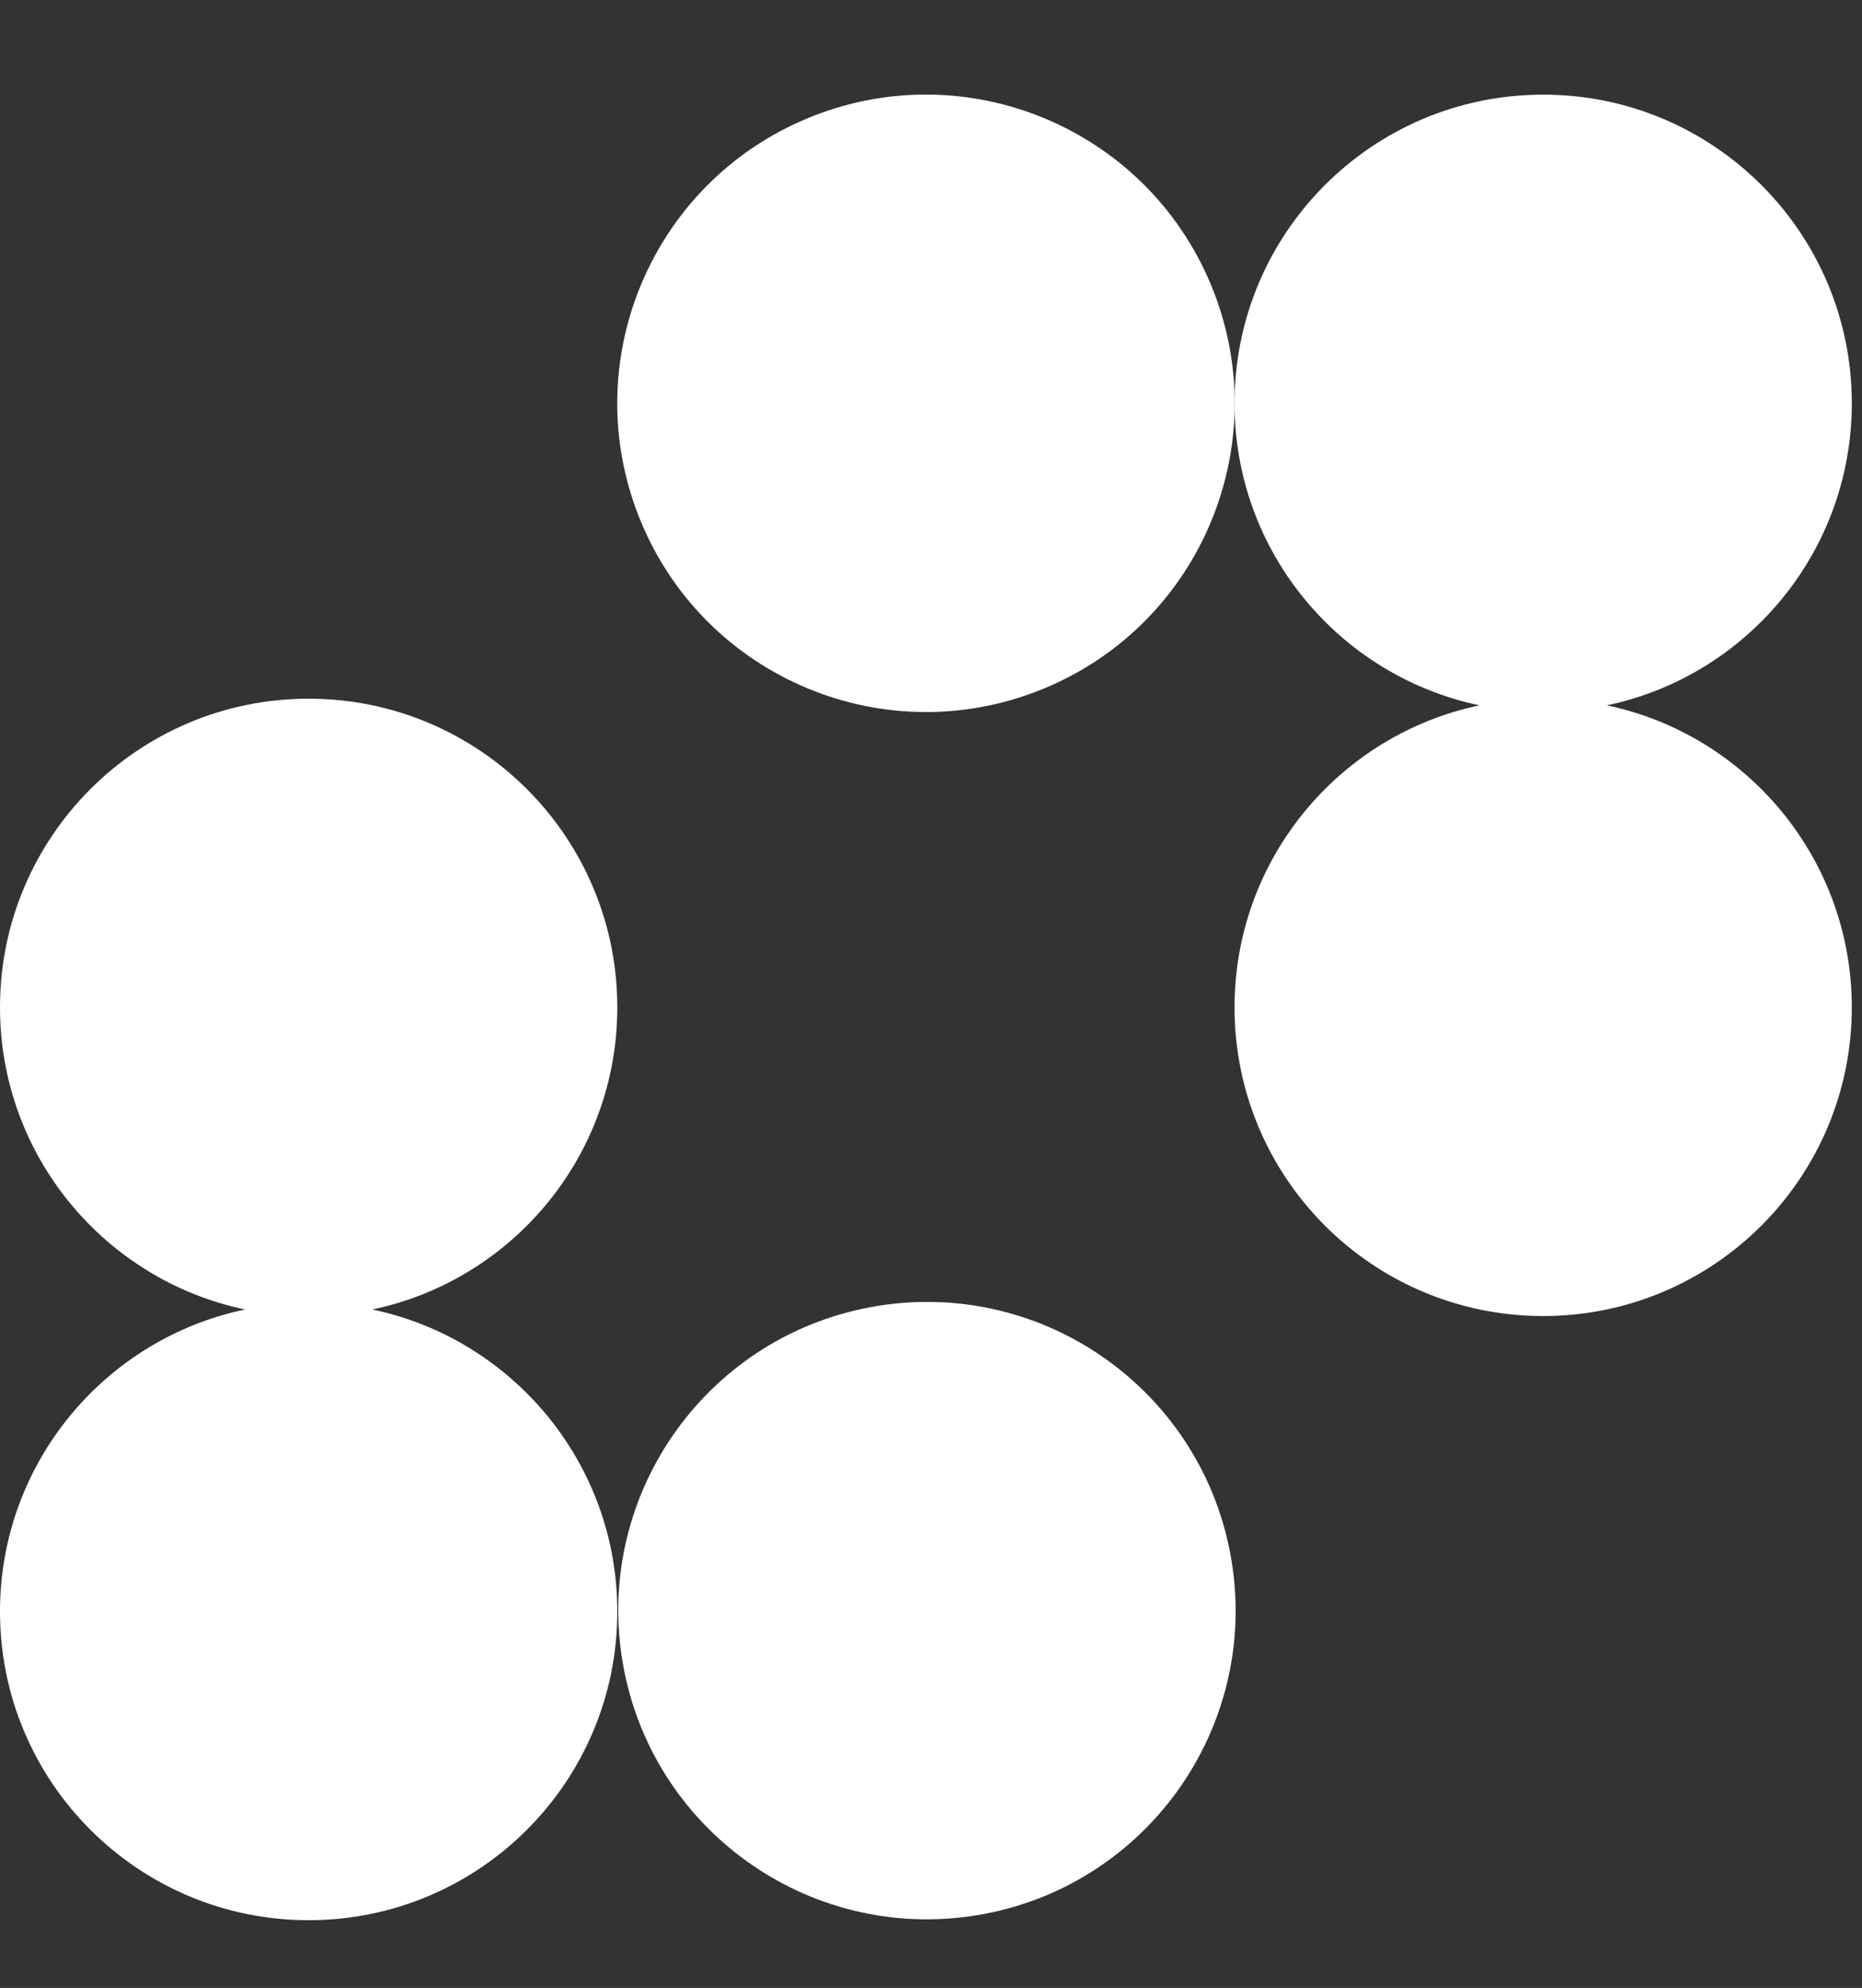
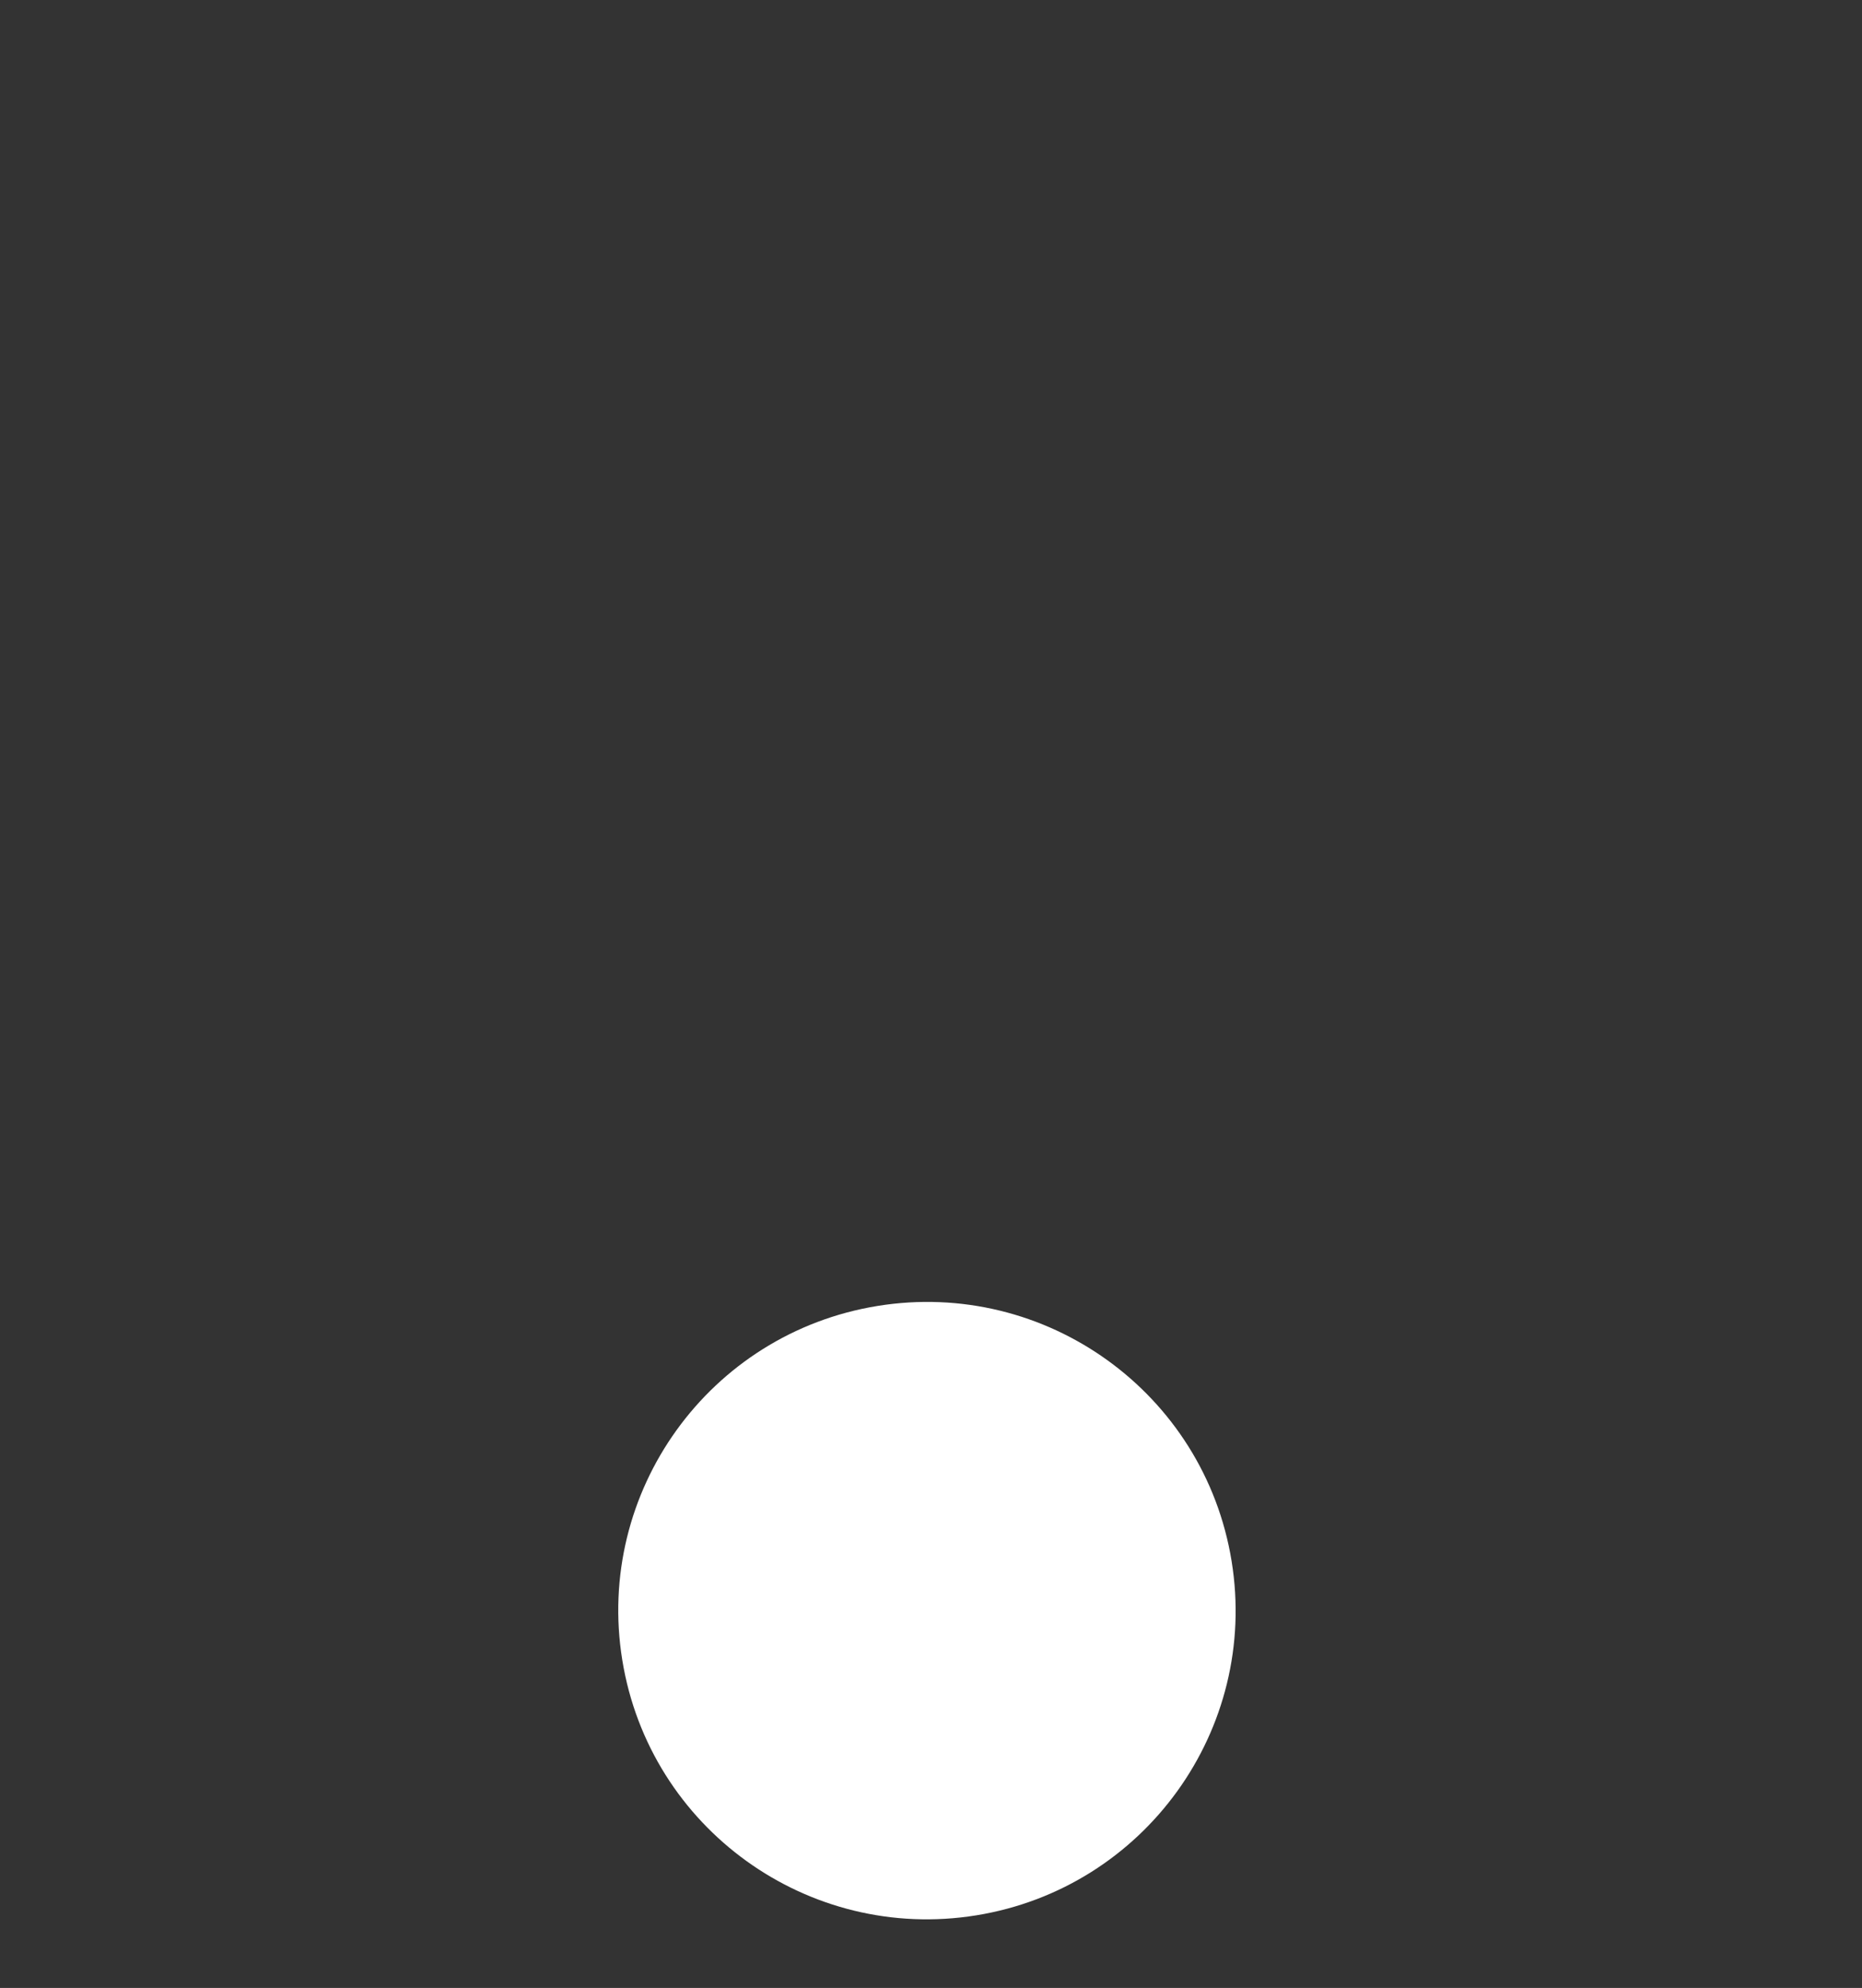
<svg xmlns="http://www.w3.org/2000/svg" width="74" height="79" fill="none">
  <rect width="100%" height="100%" fill="#333333" stroke="none" />
-   <path fill="#fff" d="M41.494 27.36c6.26-2.593 9.231-9.768 6.639-16.027-2.593-6.259-9.768-9.23-16.027-6.638-6.259 2.592-9.231 9.767-6.639 16.026 2.593 6.26 9.768 9.231 16.027 6.639Z" />
-   <path fill="#fff" d="M63.859 28.03c5.56-1.165 9.736-6.098 9.736-12.003 0-6.777-5.493-12.266-12.266-12.266S49.063 9.25 49.063 16.027c0 5.909 4.176 10.838 9.736 12.003-5.56 1.165-9.736 6.098-9.736 12.003 0 6.777 5.493 12.266 12.266 12.266s12.266-5.493 12.266-12.266c0-5.905-4.176-10.838-9.736-12.003ZM14.796 52.039c5.56-1.165 9.737-6.098 9.737-12.007 0-6.773-5.49-12.266-12.267-12.266C5.49 27.766 0 33.259 0 40.032 0 45.94 4.177 50.87 9.737 52.039 4.177 53.203 0 58.137 0 64.042c0 6.776 5.493 12.266 12.266 12.266s12.267-5.49 12.267-12.266c0-5.909-4.177-10.839-9.737-12.003Z" />
+   <path fill="#fff" d="M41.494 27.36Z" />
  <path fill="#fff" d="M38.804 76.114c6.687-1.086 11.228-7.387 10.143-14.074-1.086-6.687-7.387-11.227-14.074-10.142-6.687 1.085-11.227 7.386-10.142 14.073 1.085 6.687 7.386 11.228 14.073 10.143Z" />
</svg>